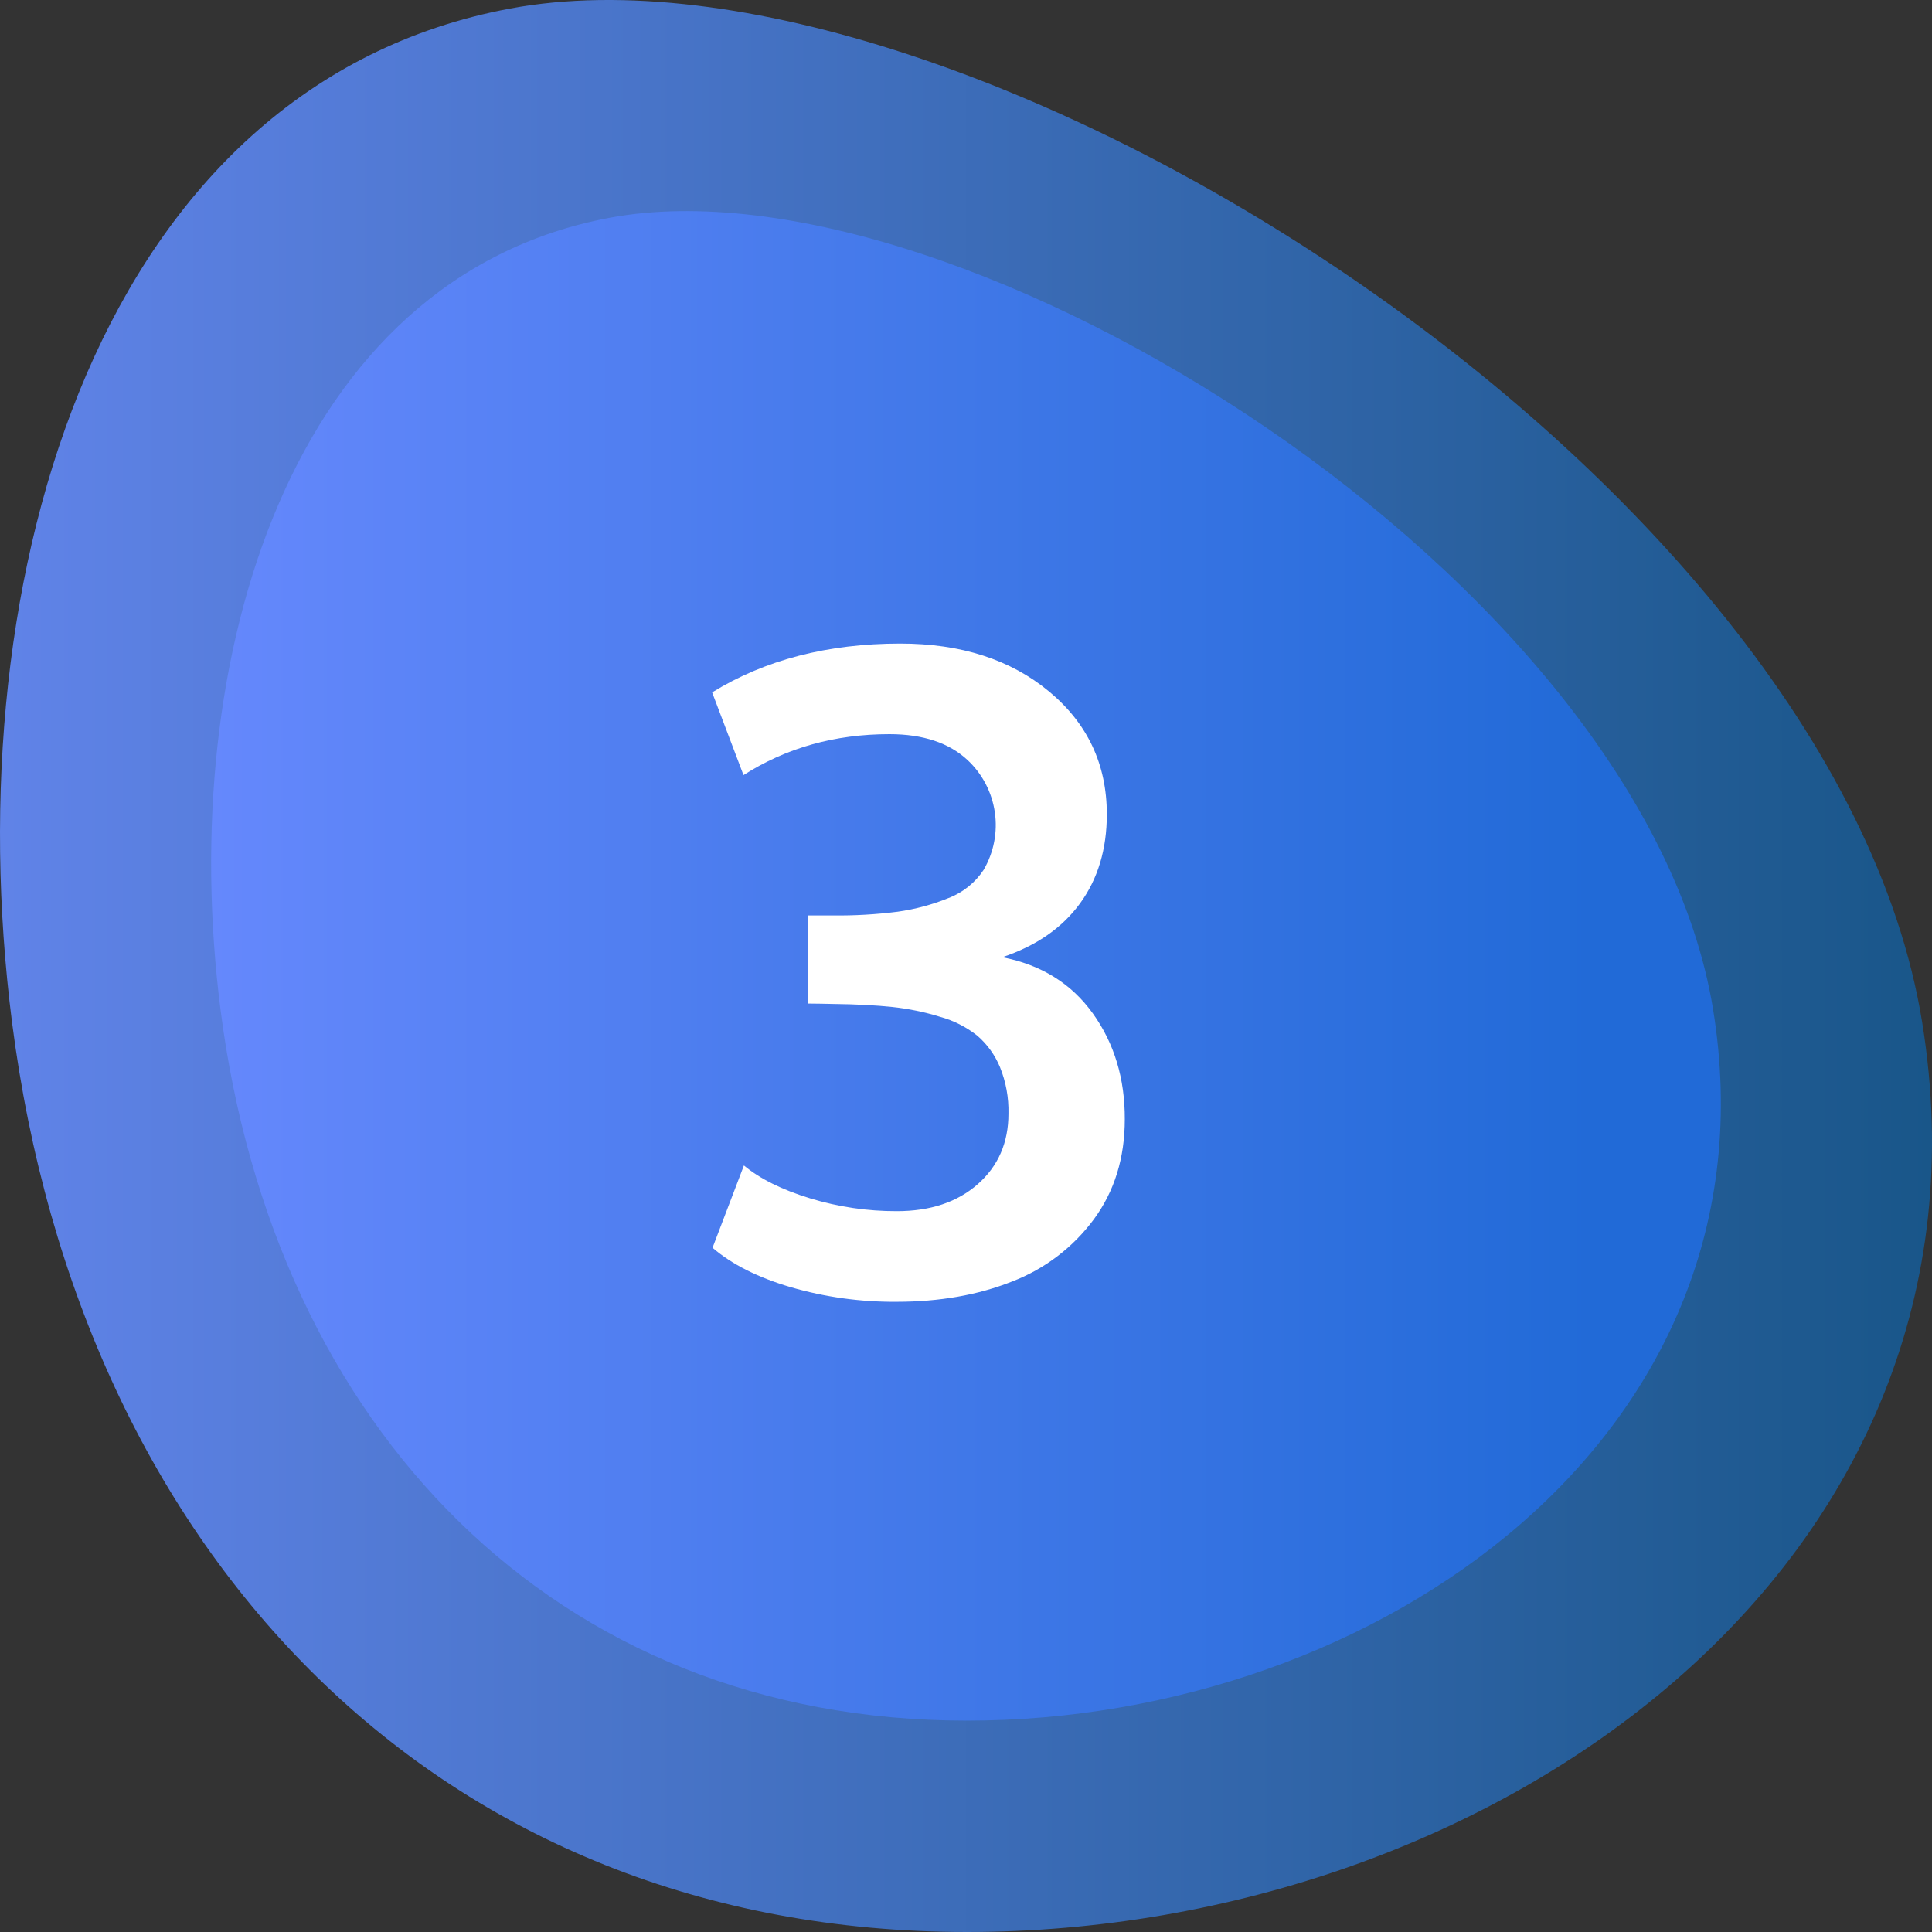
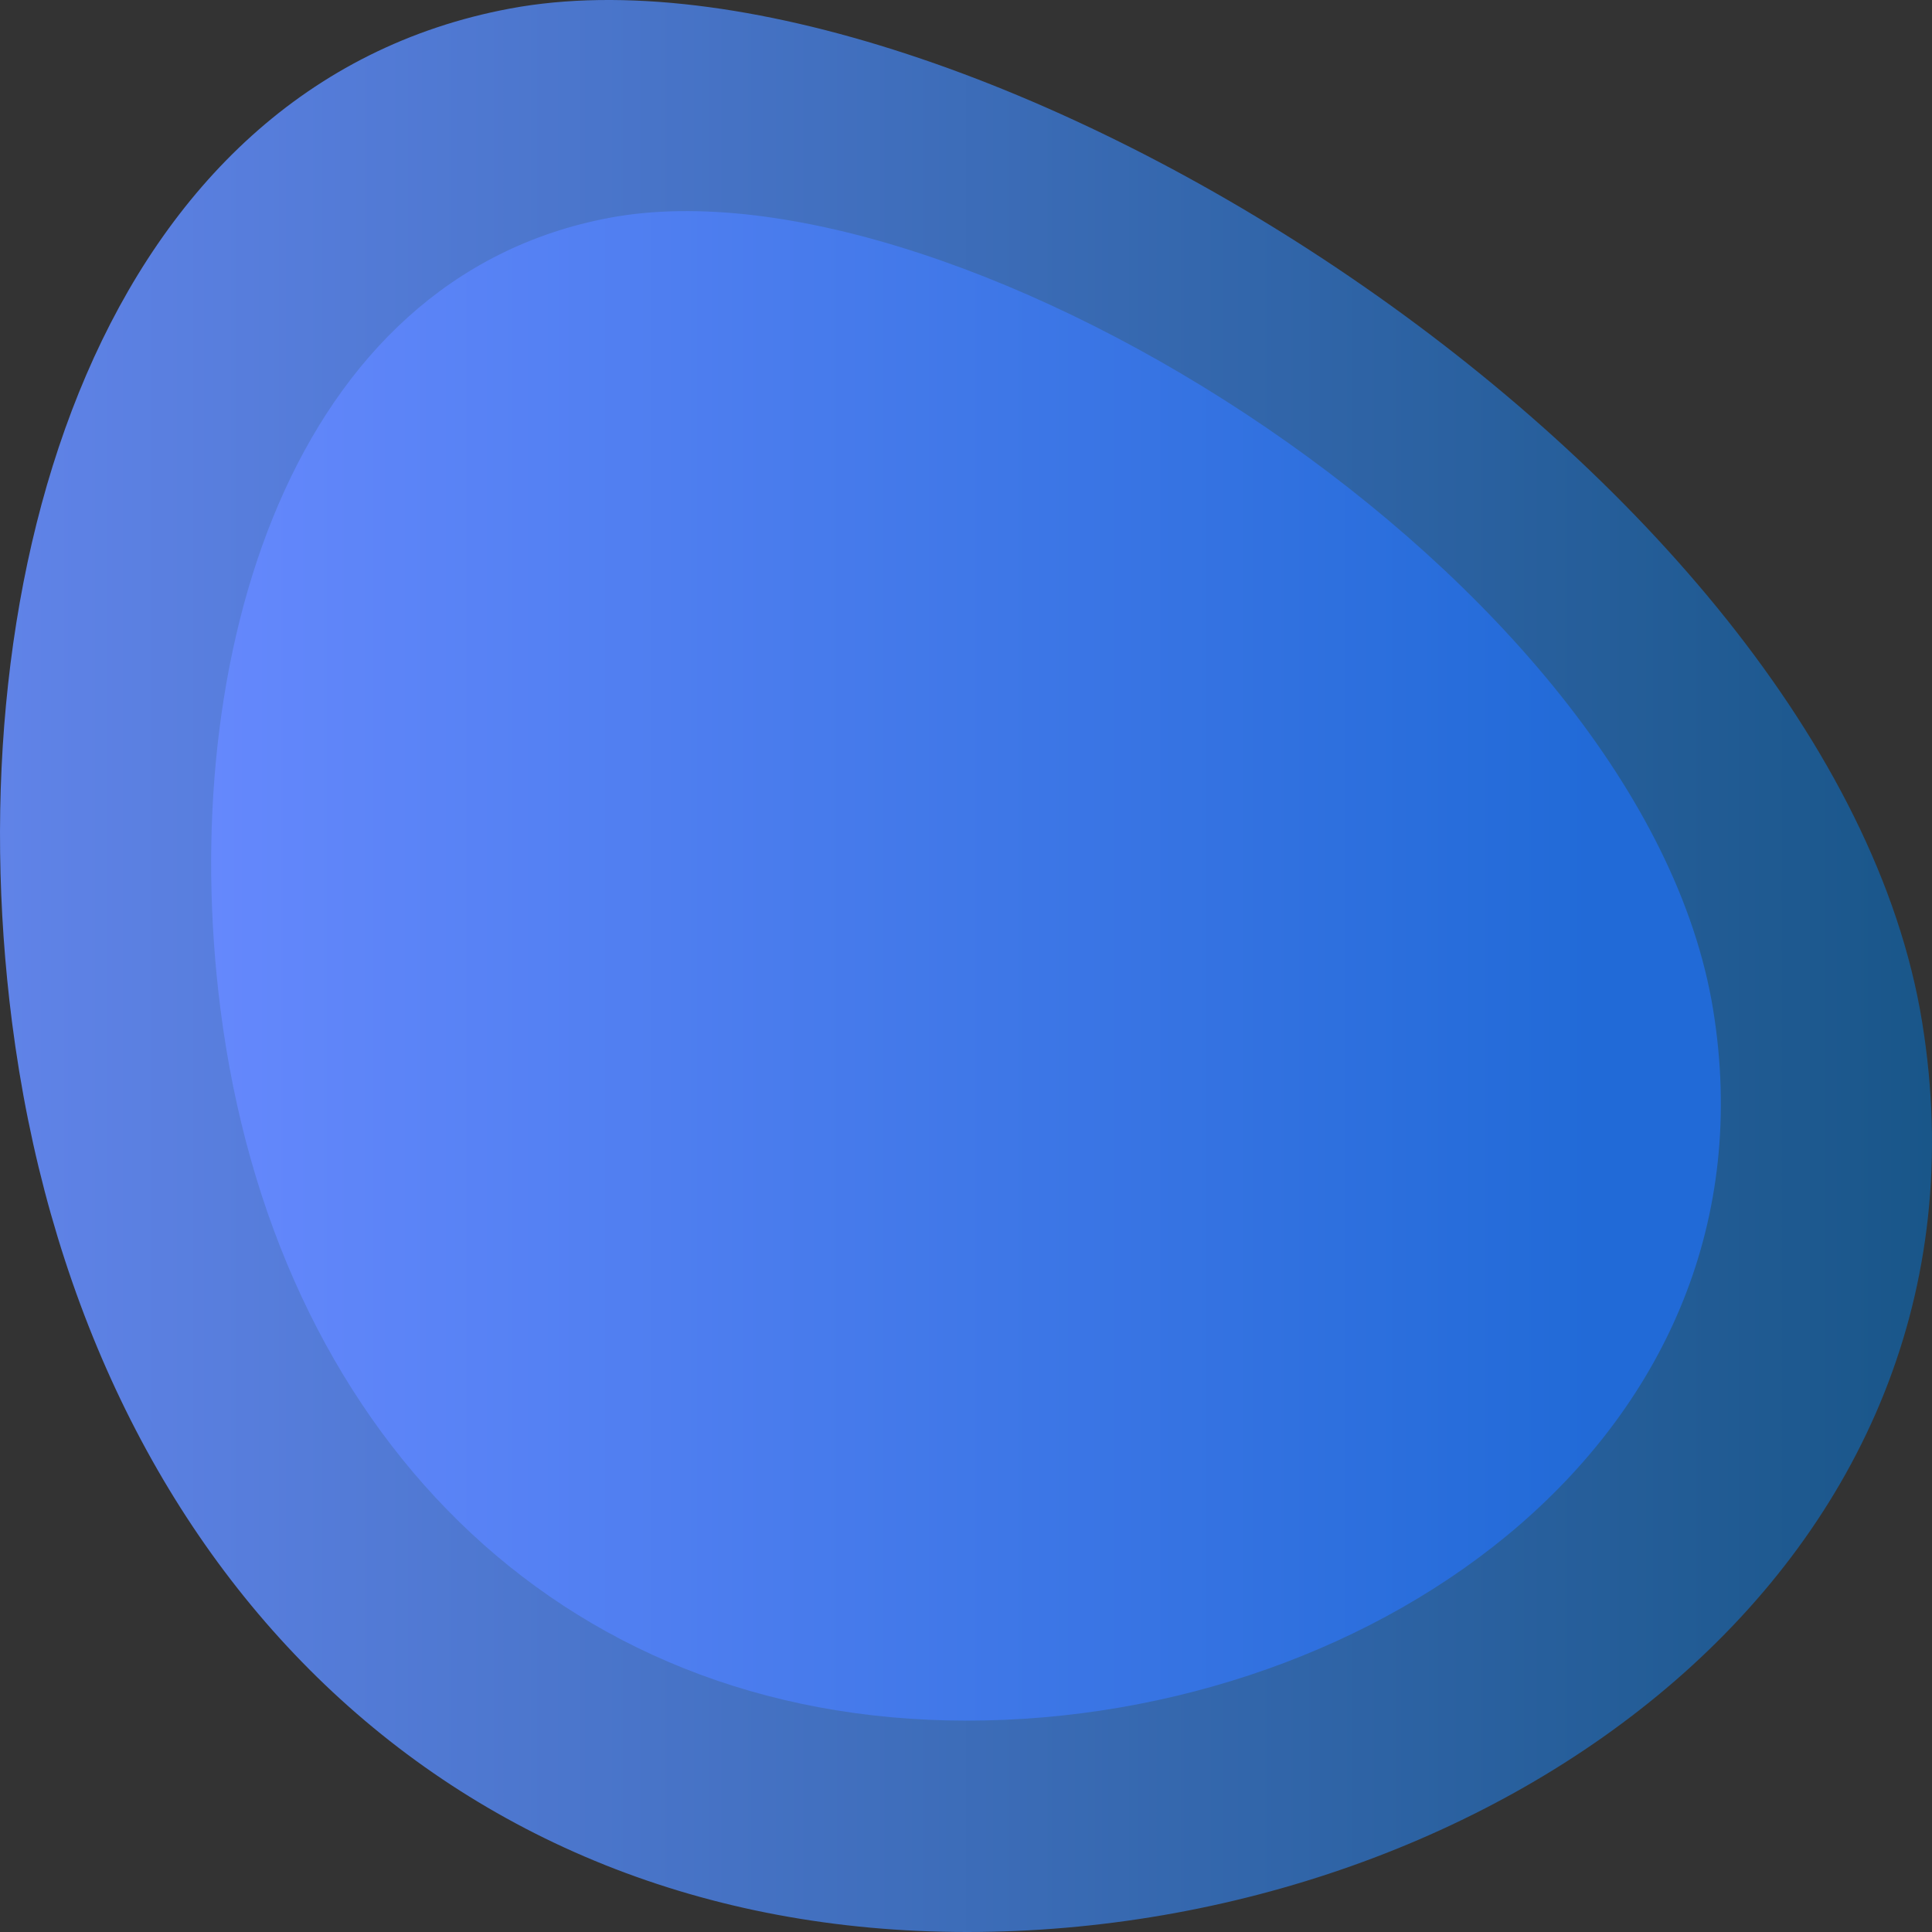
<svg xmlns="http://www.w3.org/2000/svg" width="37" height="37" viewBox="0 0 37 37" fill="none">
  <rect x="0" y="0" width="37" height="37" fill="#333333" stroke="none" />
  <g clip-path="url(#clip0_329_4238)">
    <path d="M36.81 19.567C38.5 29.963 28.622 37 18.52 37C8.418 37 1.537 29.805 0.229 19.567C-0.871 10.947 1.942 1.623 9.772 0.163C18.361 -1.439 35.097 9.033 36.81 19.567Z" fill="url(#paint0_linear_329_4238)" />
    <path d="M32.808 19.333C34.129 27.46 26.409 32.952 18.515 32.952C10.621 32.952 5.245 27.334 4.223 19.333C3.362 12.597 5.564 5.311 11.679 4.17C18.391 2.919 31.469 11.1 32.808 19.333Z" fill="url(#paint1_linear_329_4238)" />
-     <path d="M17.167 24.931C16.483 24.936 15.801 24.842 15.144 24.651C14.513 24.465 14.014 24.213 13.646 23.896L14.247 22.32C14.552 22.575 14.975 22.785 15.515 22.95C16.054 23.114 16.614 23.197 17.177 23.195C17.817 23.195 18.333 23.023 18.725 22.678C19.117 22.333 19.313 21.883 19.313 21.327C19.32 21.021 19.265 20.718 19.15 20.435C19.054 20.204 18.906 19.998 18.716 19.834C18.505 19.667 18.263 19.544 18.003 19.473C17.706 19.381 17.4 19.318 17.09 19.285C16.778 19.252 16.403 19.232 15.963 19.227L15.722 19.222L15.48 19.219V17.532H15.947C16.363 17.537 16.78 17.513 17.194 17.46C17.527 17.413 17.852 17.326 18.164 17.199C18.44 17.094 18.677 16.904 18.839 16.657C19.032 16.324 19.108 15.936 19.052 15.556C18.997 15.175 18.815 14.825 18.535 14.561C18.179 14.227 17.678 14.06 17.034 14.06C15.988 14.06 15.056 14.322 14.239 14.844L13.638 13.26C14.649 12.637 15.851 12.325 17.242 12.325C18.404 12.325 19.354 12.631 20.091 13.243C20.828 13.855 21.197 14.639 21.197 15.595C21.197 16.263 21.026 16.832 20.684 17.301C20.341 17.771 19.845 18.115 19.194 18.332C19.939 18.476 20.518 18.835 20.929 19.408C21.34 19.981 21.544 20.657 21.541 21.435C21.541 22.175 21.344 22.813 20.949 23.35C20.551 23.889 20.007 24.303 19.381 24.543C18.728 24.802 17.991 24.931 17.167 24.931Z" fill="white" />
  </g>
  <defs>
    <linearGradient id="paint0_linear_329_4238" x1="6.12471e-05" y1="18.5" x2="37" y2="18.5" gradientUnits="userSpaceOnUse">
      <stop stop-color="#6083E8" />
      <stop offset="1" stop-color="#195689" />
    </linearGradient>
    <linearGradient id="paint1_linear_329_4238" x1="4.044" y1="18.499" x2="32.956" y2="18.499" gradientUnits="userSpaceOnUse">
      <stop stop-color="#6588FC" />
      <stop offset="0.92" stop-color="#216AD7" />
    </linearGradient>
    <clipPath id="clip0_329_4238">
      <rect width="37" height="37" fill="white" />
    </clipPath>
  </defs>
</svg>